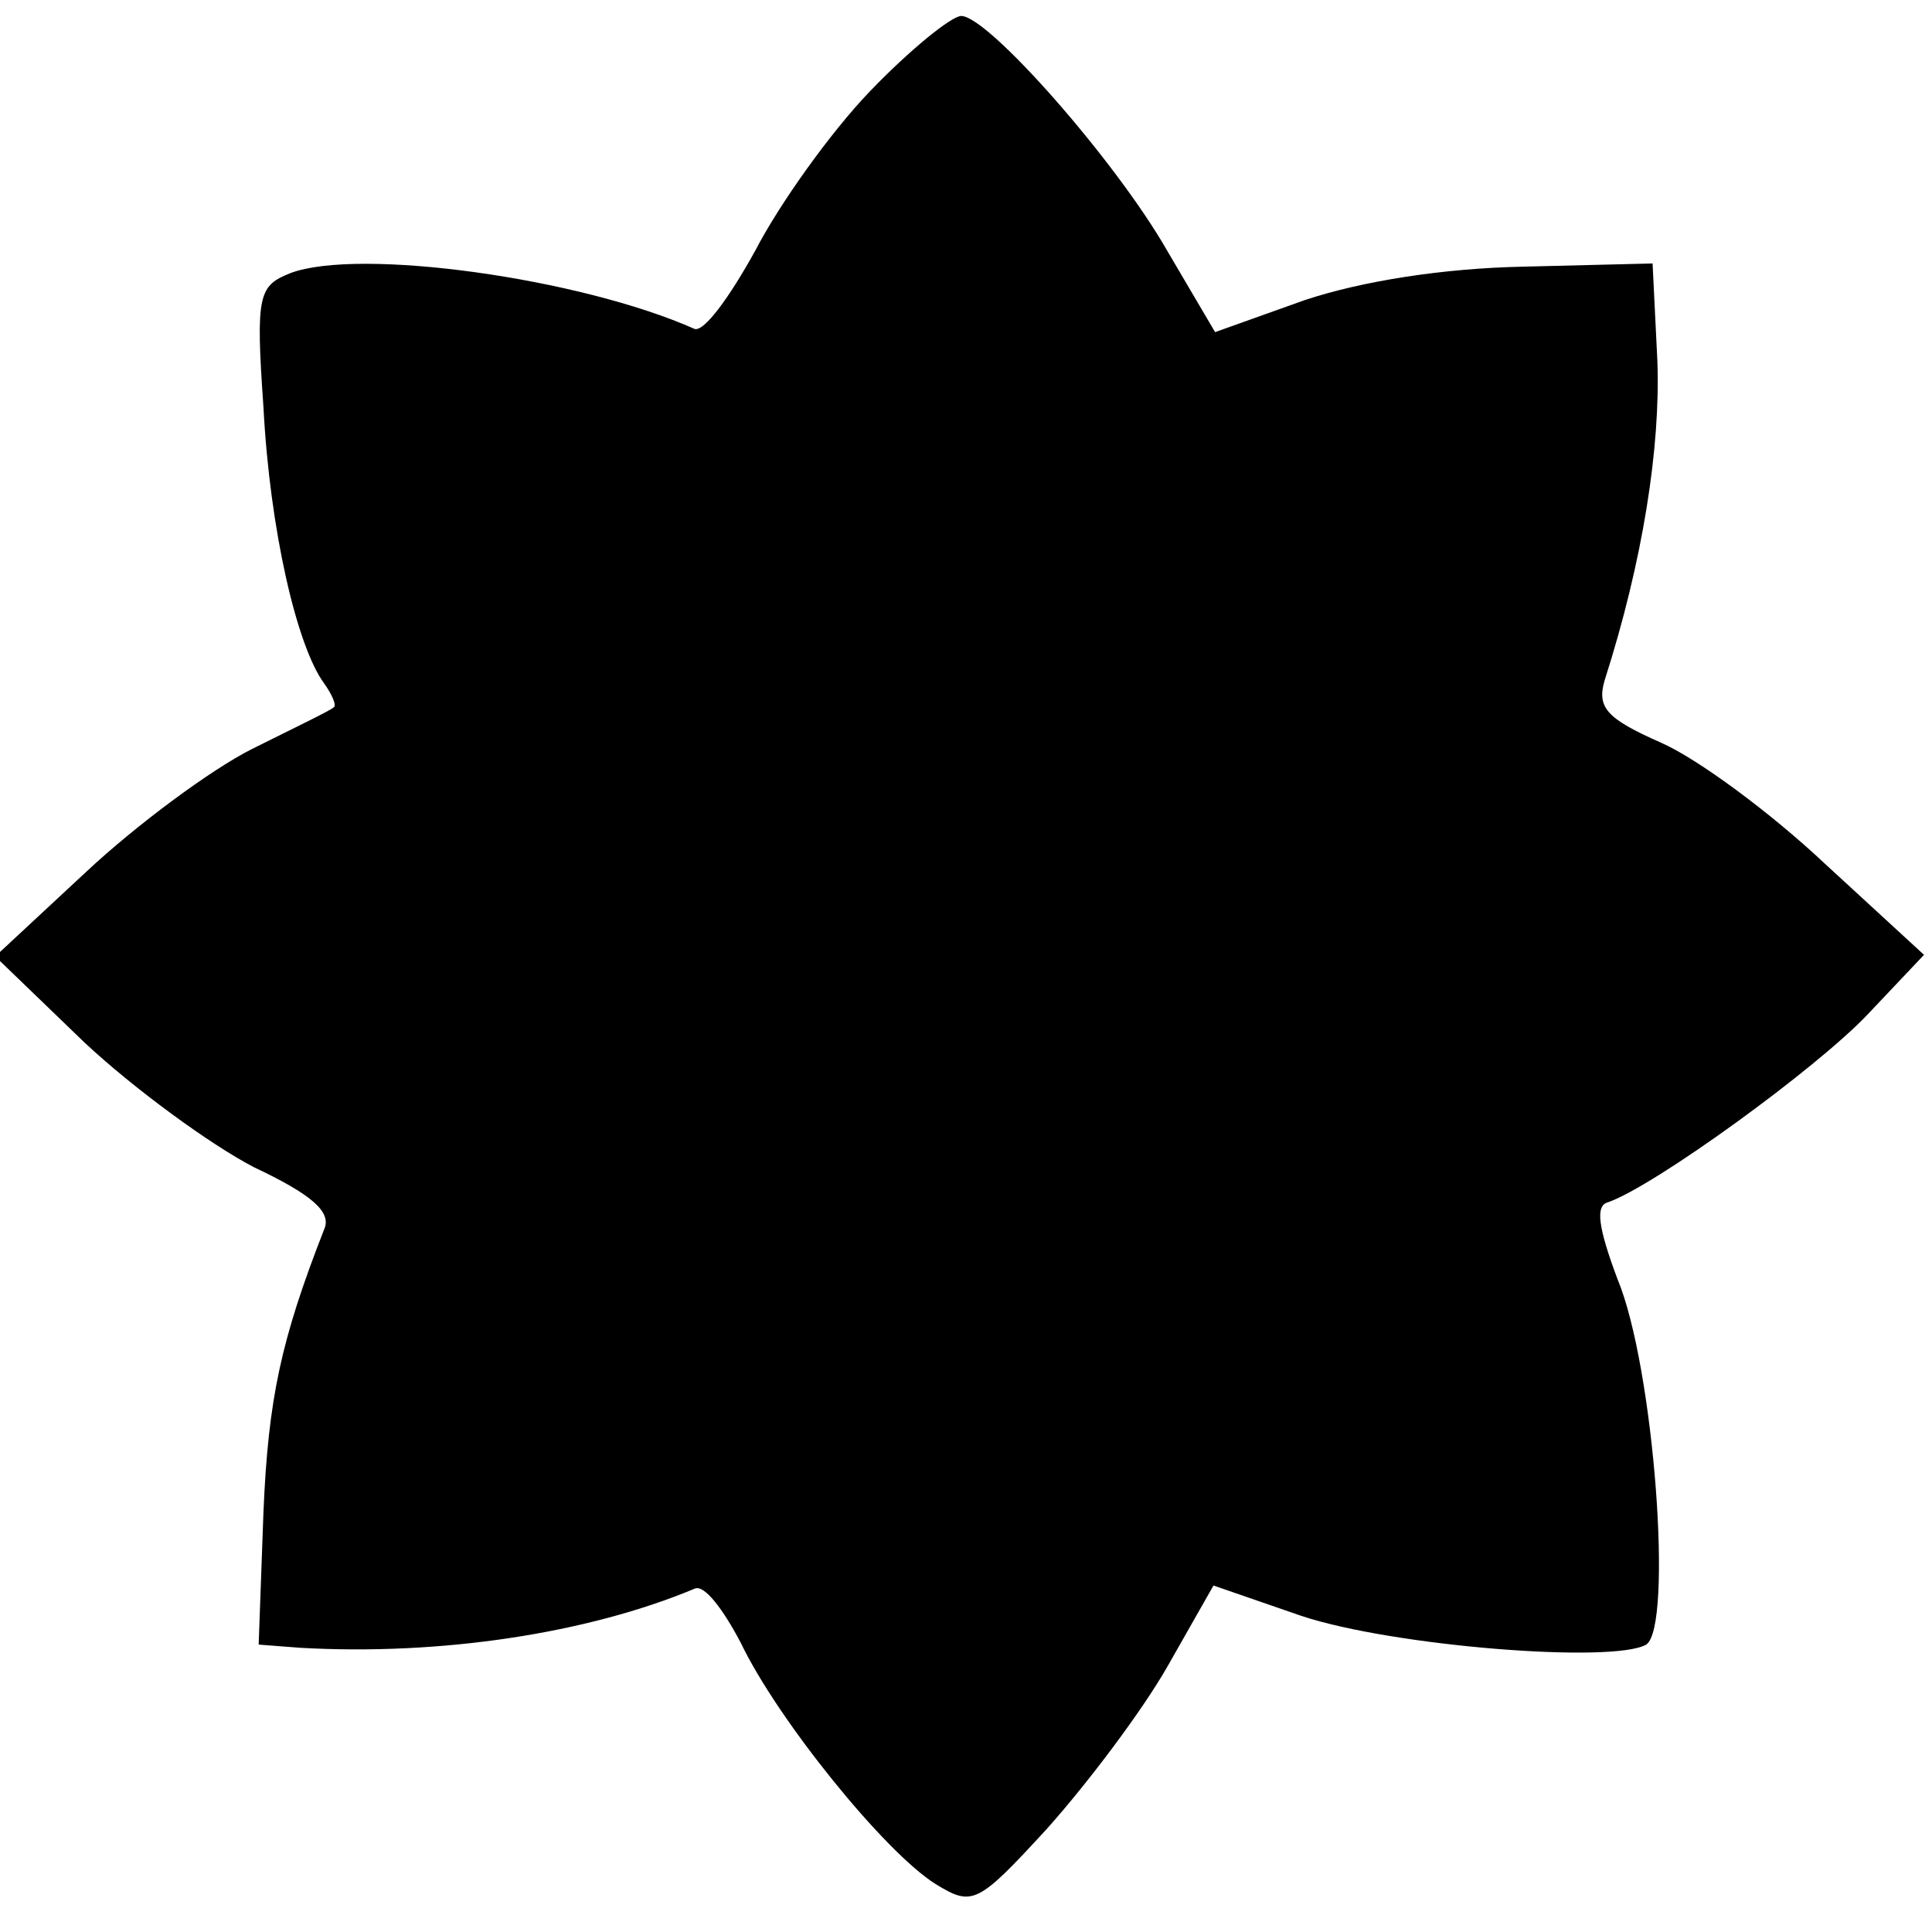
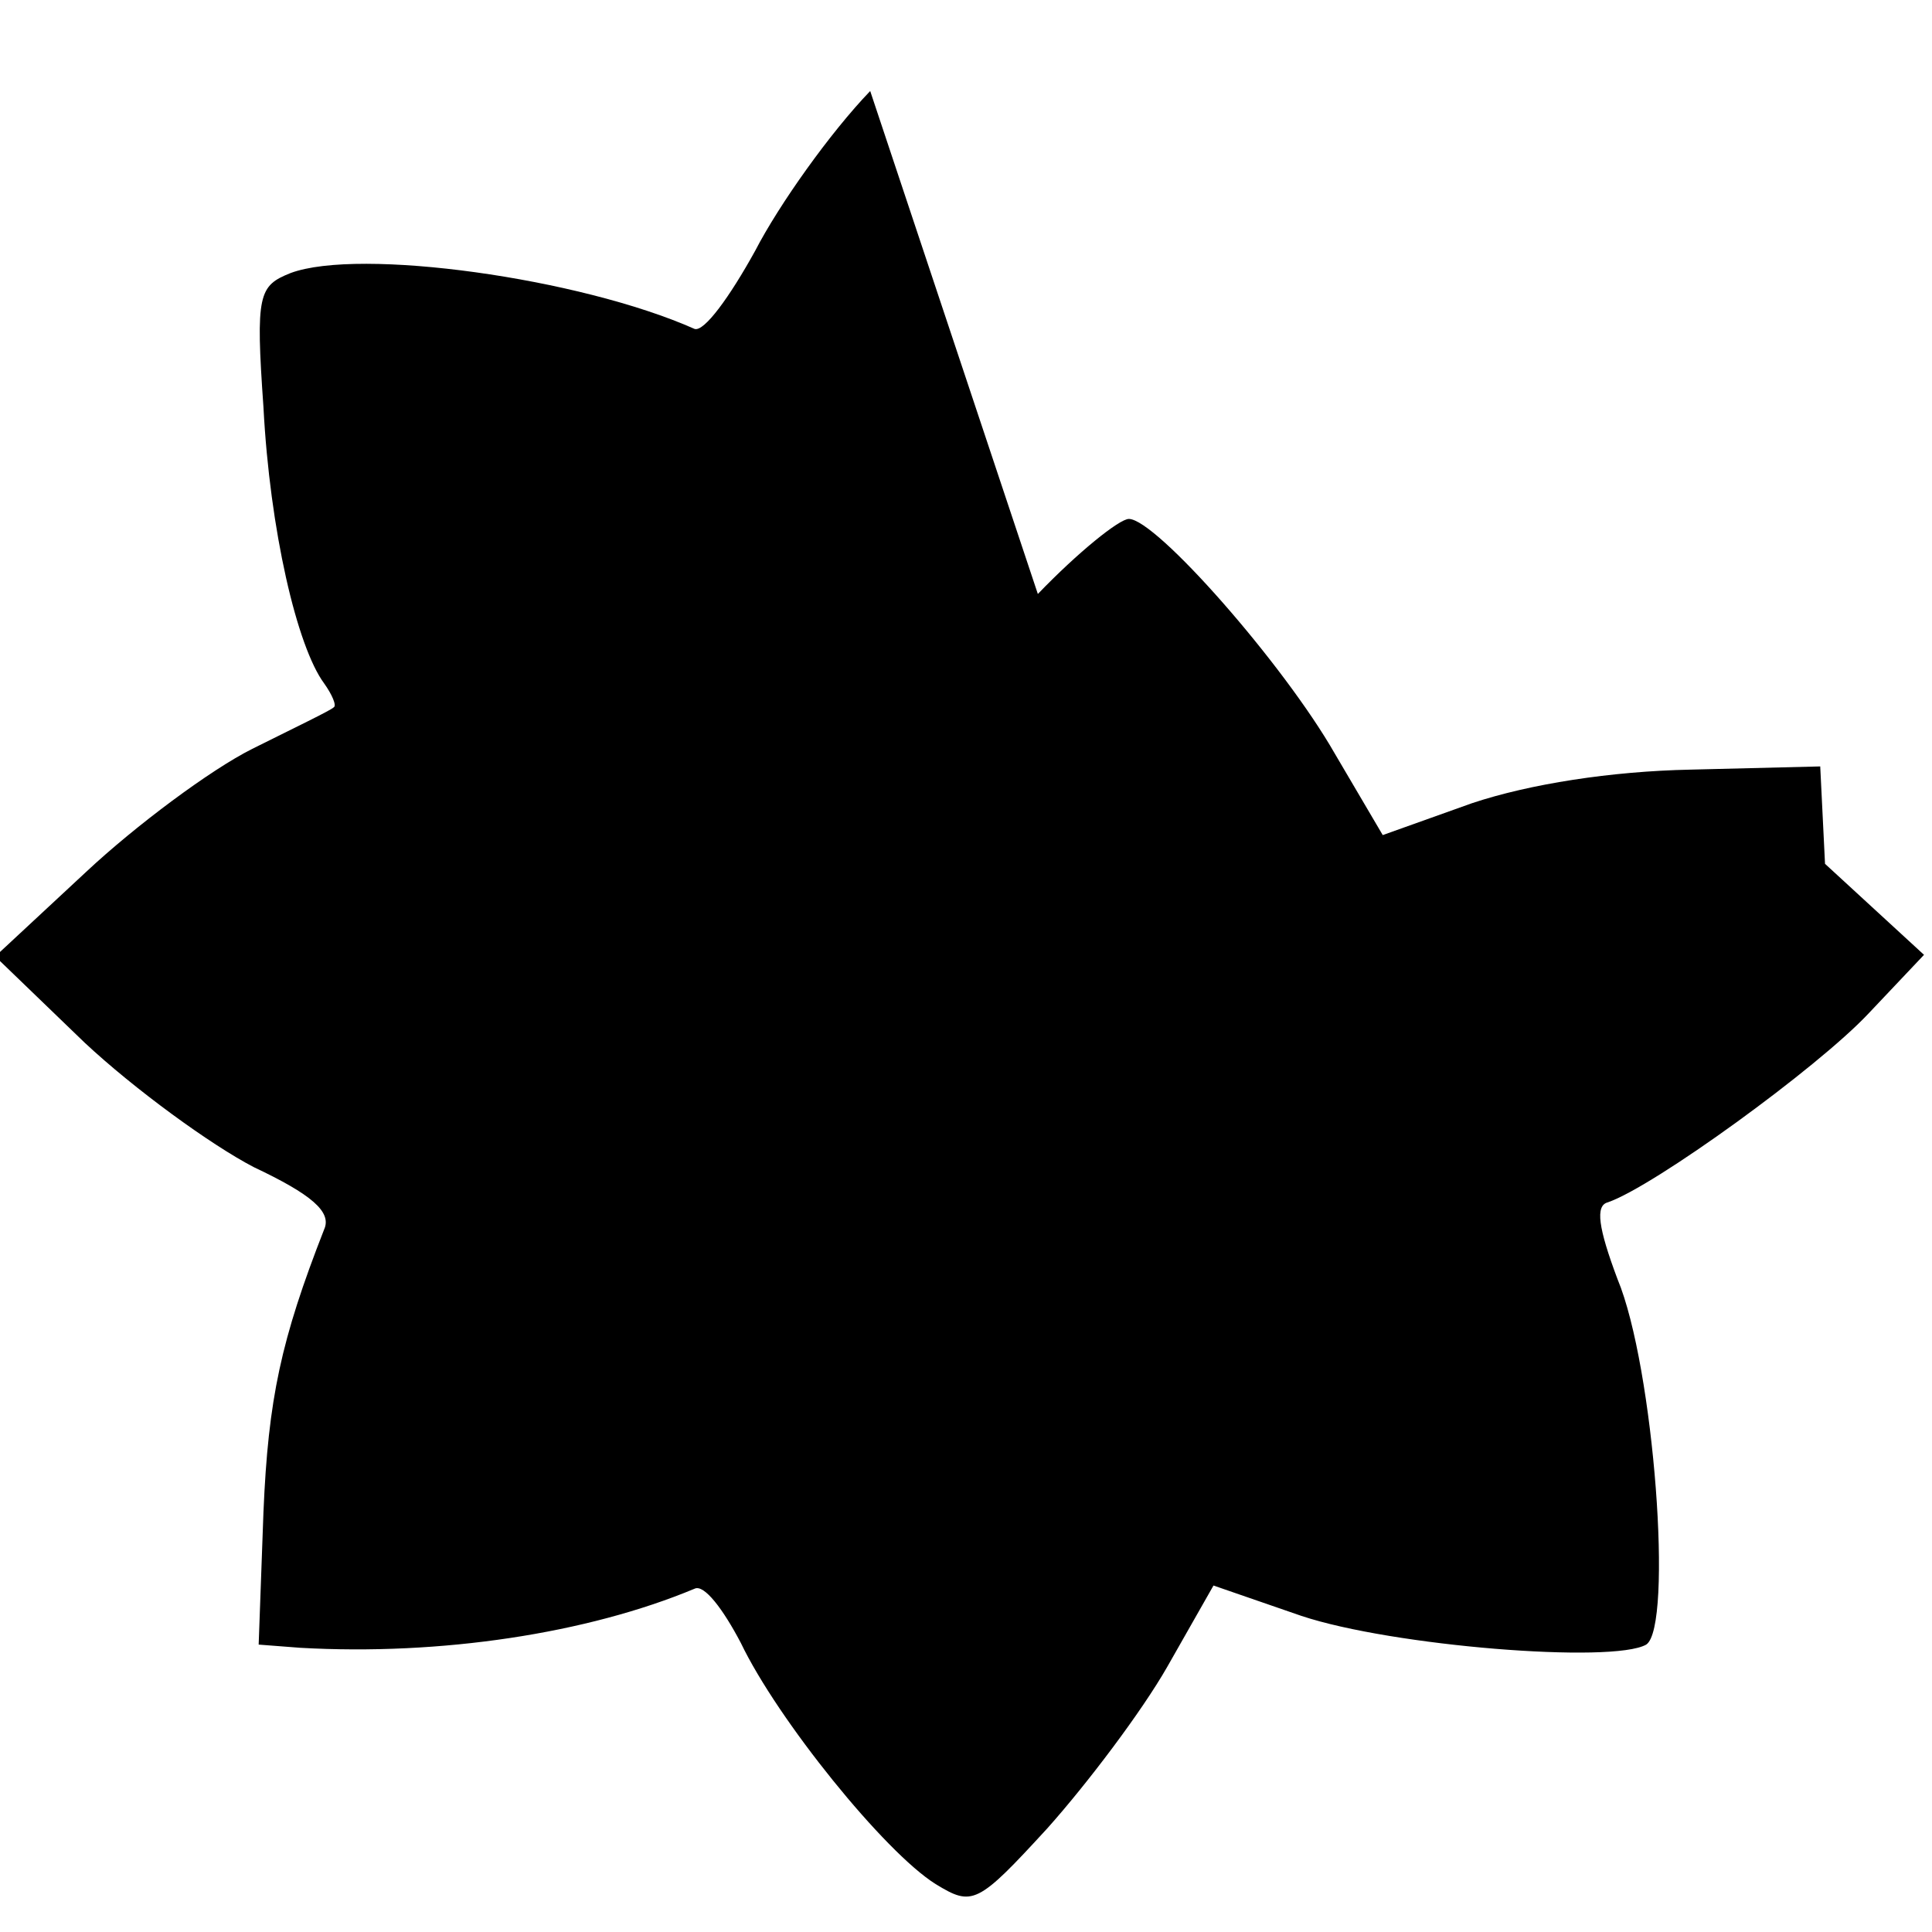
<svg xmlns="http://www.w3.org/2000/svg" version="1.0" width="121pt" height="121pt" viewBox="0 0 121 121" preserveAspectRatio="xMidYMid meet">
  <g transform="translate(0,121) scale(0.1,-0.1)" fill="#000000" stroke="none">
-     <path d="M545 1153 c-25 -26 -57 -71 -72 -100 -16 -29 -32 -51 -38 -49 -72 32 -210 51 -253 35 -20 -8 -22 -13 -17 -84 4 -77 21 -150 38 -173 5 -7 8 -14 6 -15 -2 -2 -25 -13 -51 -26 -26 -13 -73 -48 -104 -77 l-57 -53 56 -54 c31 -29 79 -64 106 -78 36 -17 49 -28 44 -39 -27 -69 -35 -106 -38 -177 l-3 -83 26 -2 c88 -5 180 9 247 37 6 3 18 -13 29 -34 23 -48 90 -131 122 -151 23 -14 26 -13 70 35 25 28 59 73 75 101 l29 51 55 -19 c57 -19 195 -30 216 -18 17 11 5 174 -18 229 -12 32 -14 46 -6 48 29 10 131 84 163 118 l35 37 -62 57 c-34 32 -80 66 -103 76 -34 15 -40 22 -35 39 24 75 35 146 33 200 l-3 61 -81 -2 c-50 -1 -101 -9 -137 -21 l-56 -20 -30 51 c-32 56 -112 147 -129 147 -6 0 -32 -21 -57 -47z" />
+     <path d="M545 1153 c-25 -26 -57 -71 -72 -100 -16 -29 -32 -51 -38 -49 -72 32 -210 51 -253 35 -20 -8 -22 -13 -17 -84 4 -77 21 -150 38 -173 5 -7 8 -14 6 -15 -2 -2 -25 -13 -51 -26 -26 -13 -73 -48 -104 -77 l-57 -53 56 -54 c31 -29 79 -64 106 -78 36 -17 49 -28 44 -39 -27 -69 -35 -106 -38 -177 l-3 -83 26 -2 c88 -5 180 9 247 37 6 3 18 -13 29 -34 23 -48 90 -131 122 -151 23 -14 26 -13 70 35 25 28 59 73 75 101 l29 51 55 -19 c57 -19 195 -30 216 -18 17 11 5 174 -18 229 -12 32 -14 46 -6 48 29 10 131 84 163 118 l35 37 -62 57 l-3 61 -81 -2 c-50 -1 -101 -9 -137 -21 l-56 -20 -30 51 c-32 56 -112 147 -129 147 -6 0 -32 -21 -57 -47z" />
  </g>
</svg>